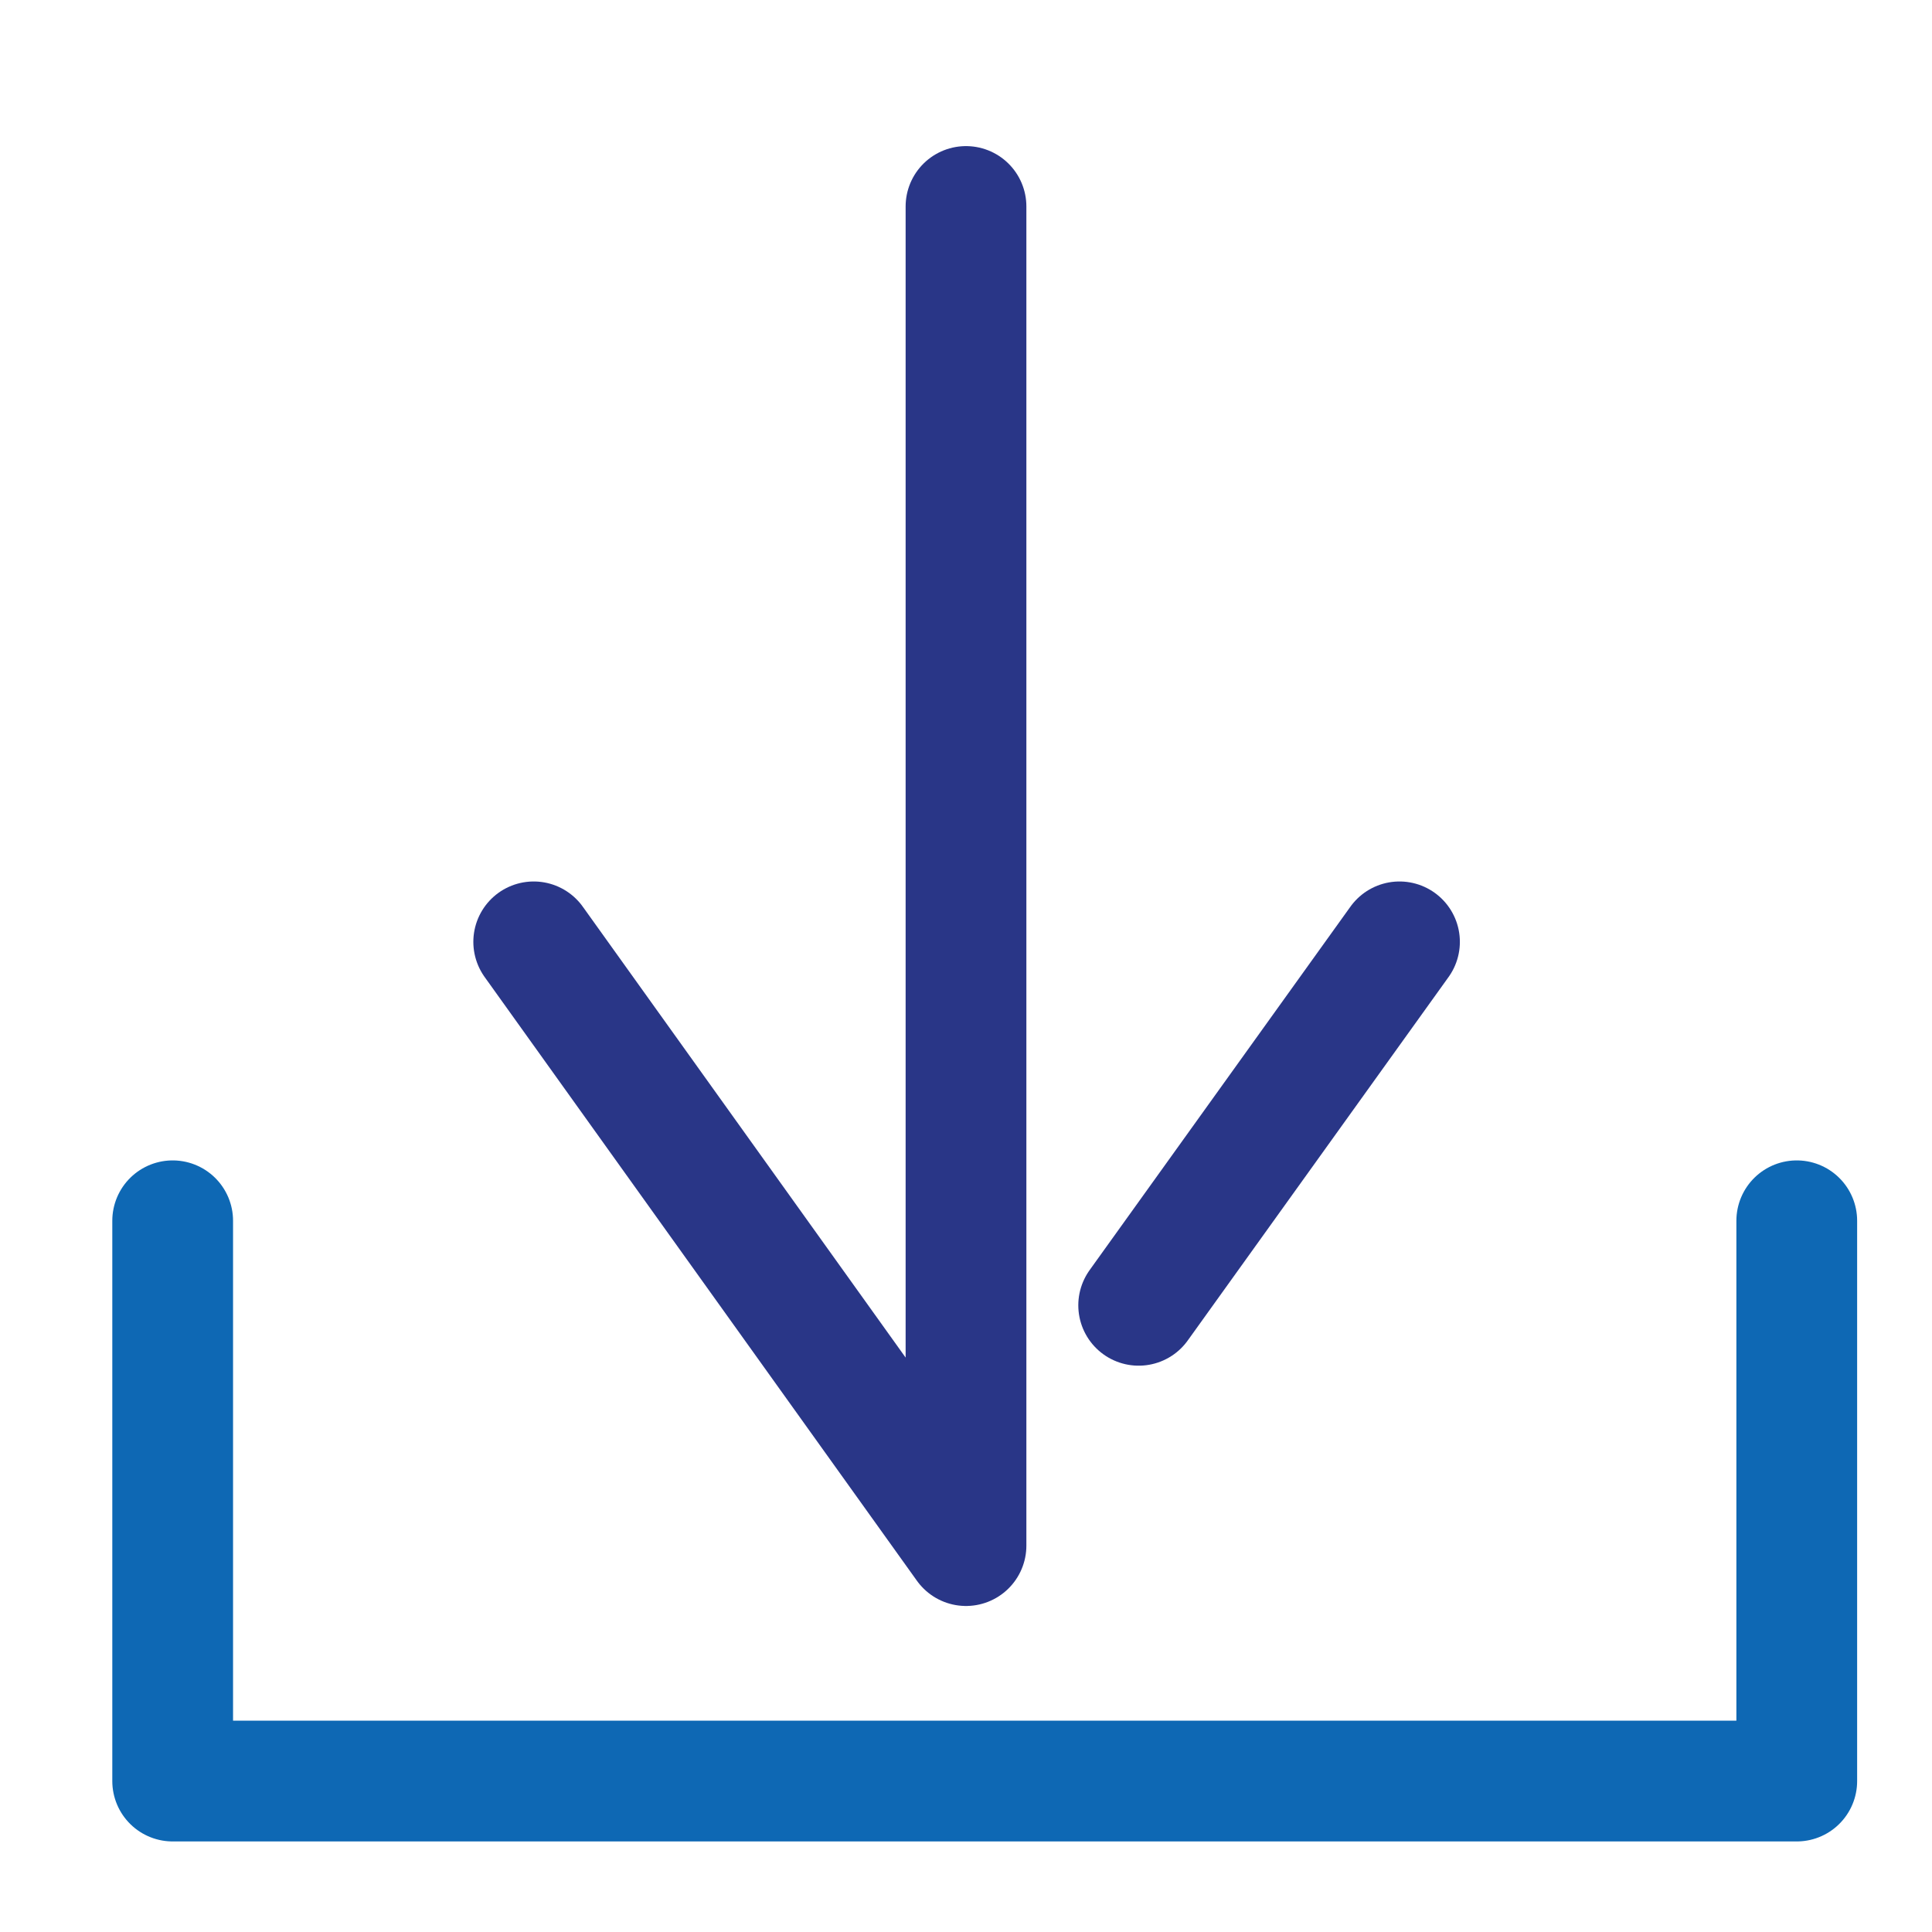
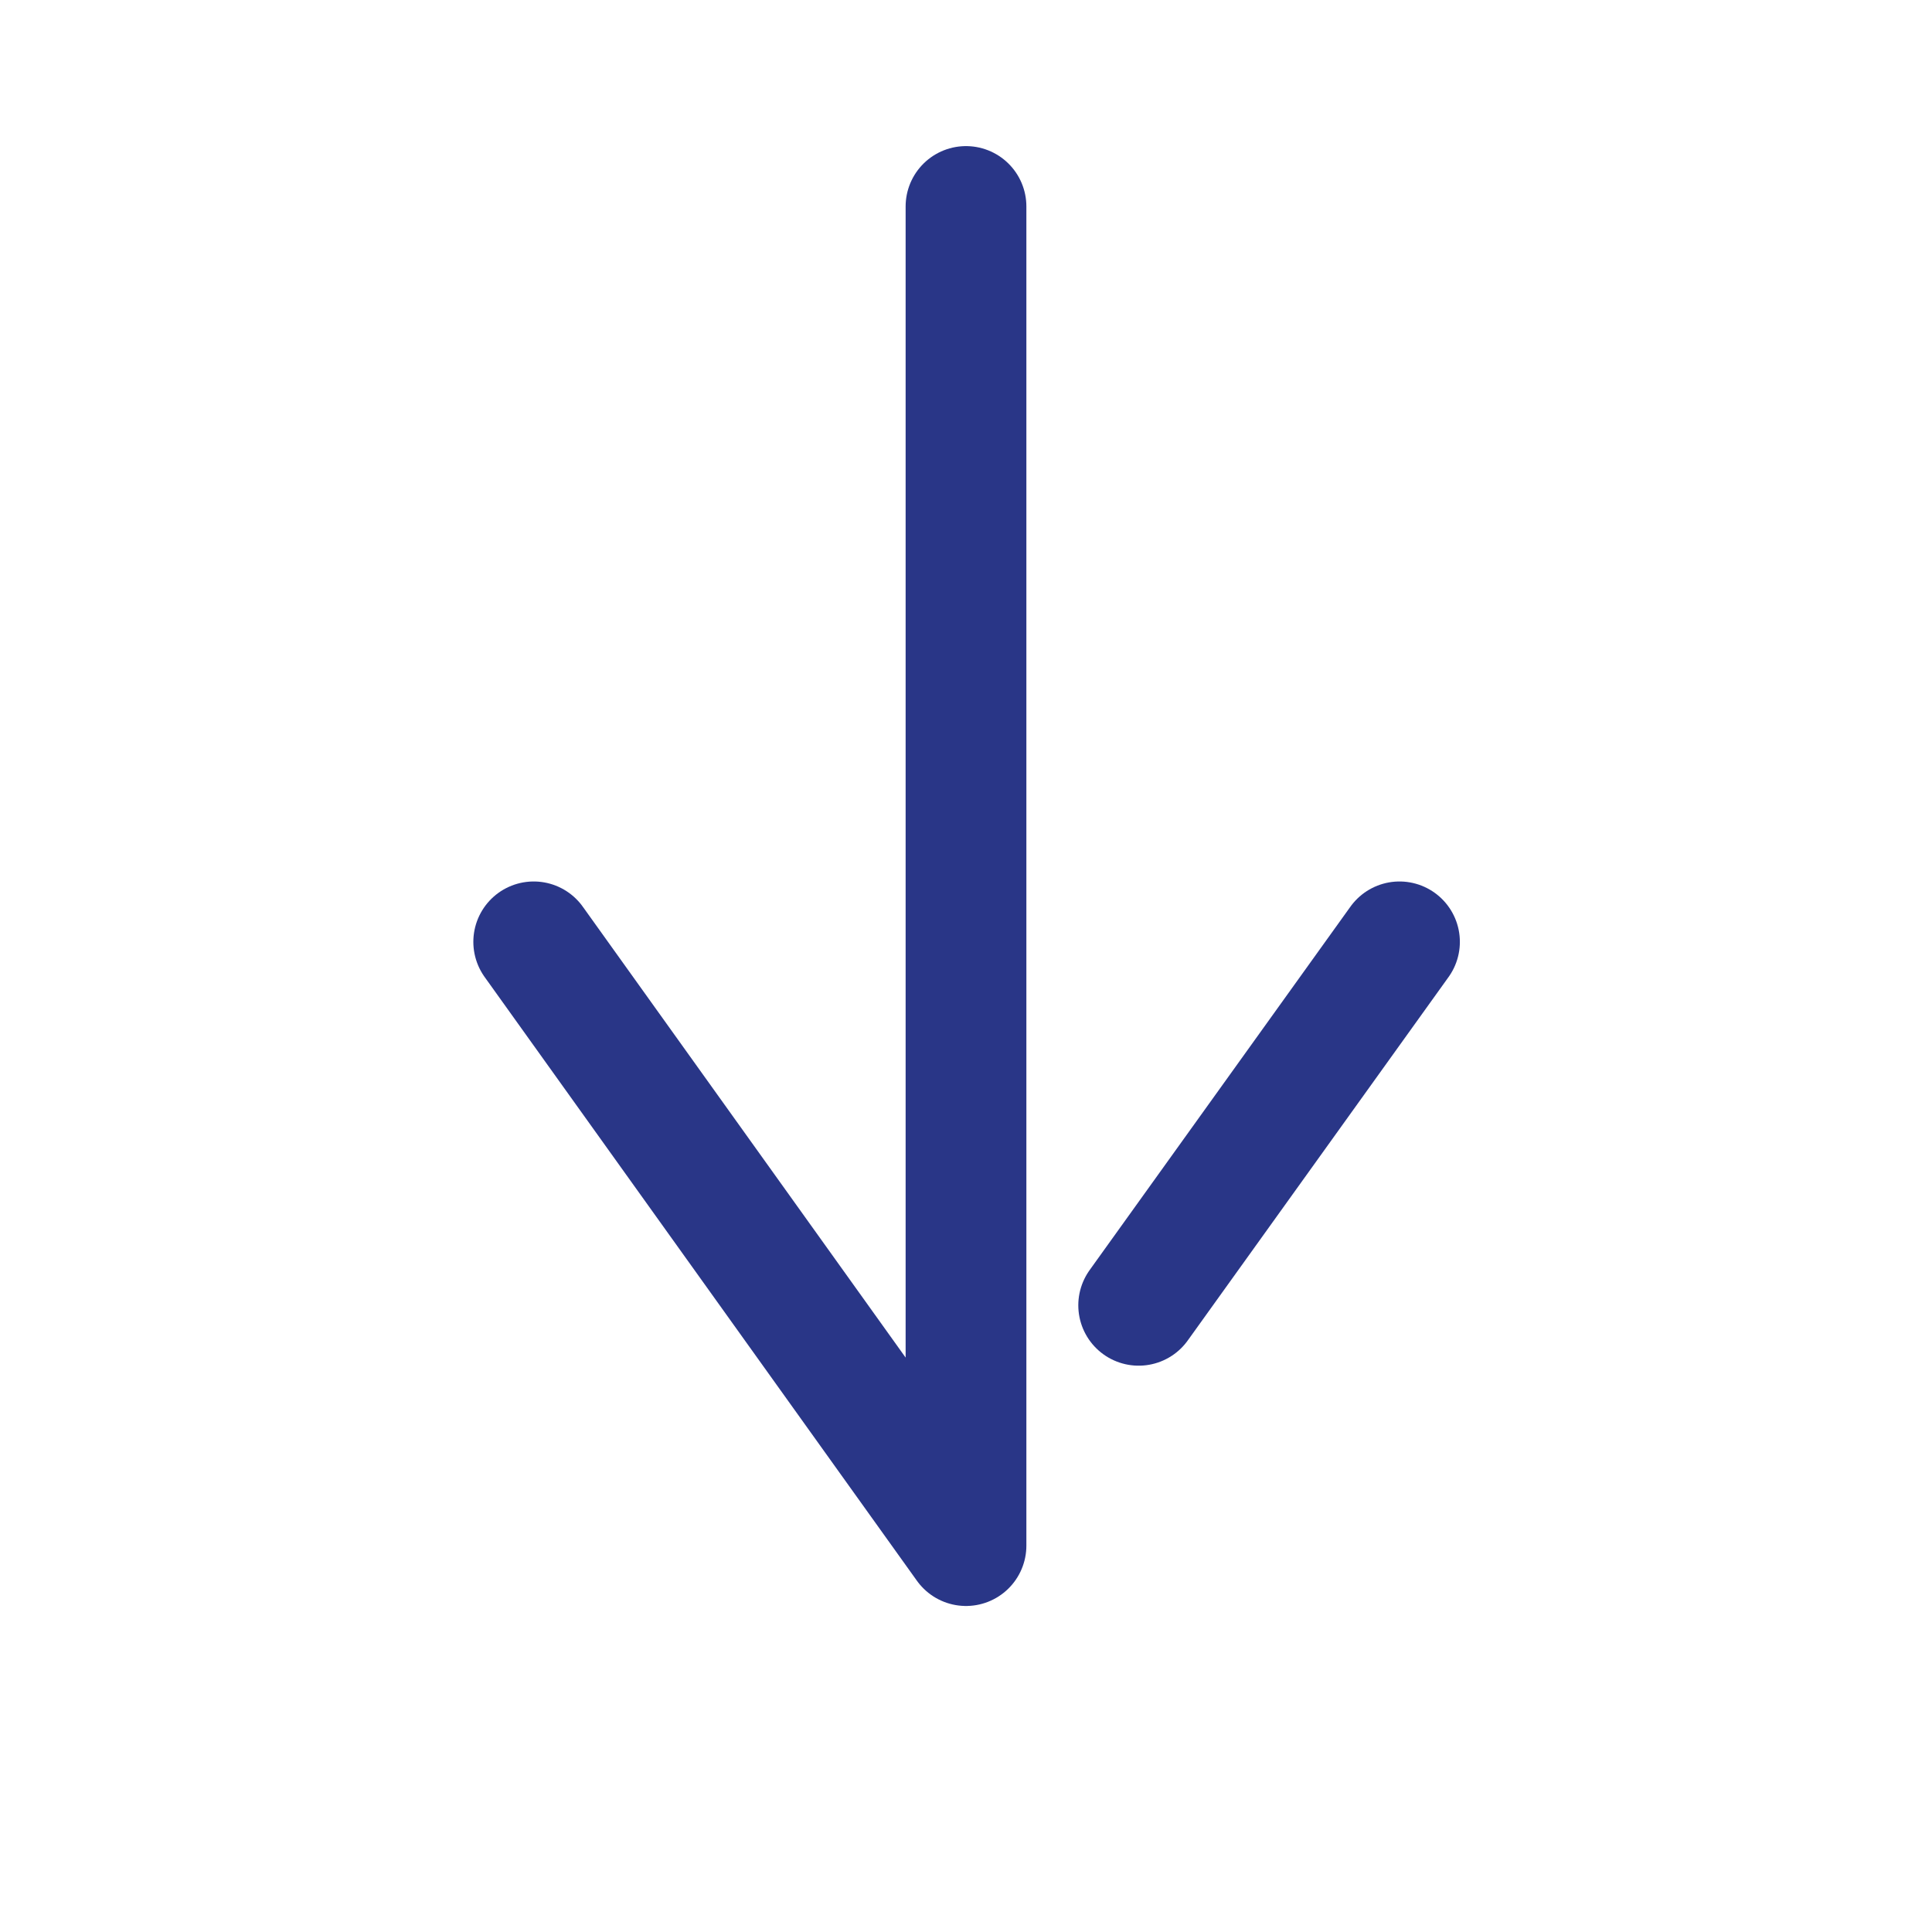
<svg xmlns="http://www.w3.org/2000/svg" width="16" height="16" viewBox="0 0 16 16">
  <g id="controls">
    <polyline points="8 1.71 8 12.39 8 12.8 4.42 7.8" style="fill:none;stroke:#293687;stroke-linecap:round;stroke-linejoin:round" />
    <polyline points="11.59 7.8 9.43 10.81 9.43 10.81" style="fill:none;stroke:#293687;stroke-linecap:round;stroke-linejoin:round" />
-     <polyline points="14.88 10.11 14.88 14.75 1.43 14.75 1.43 10.11" style="fill:none;stroke:#0e68b4;stroke-linecap:round;stroke-linejoin:round" />
  </g>
</svg>